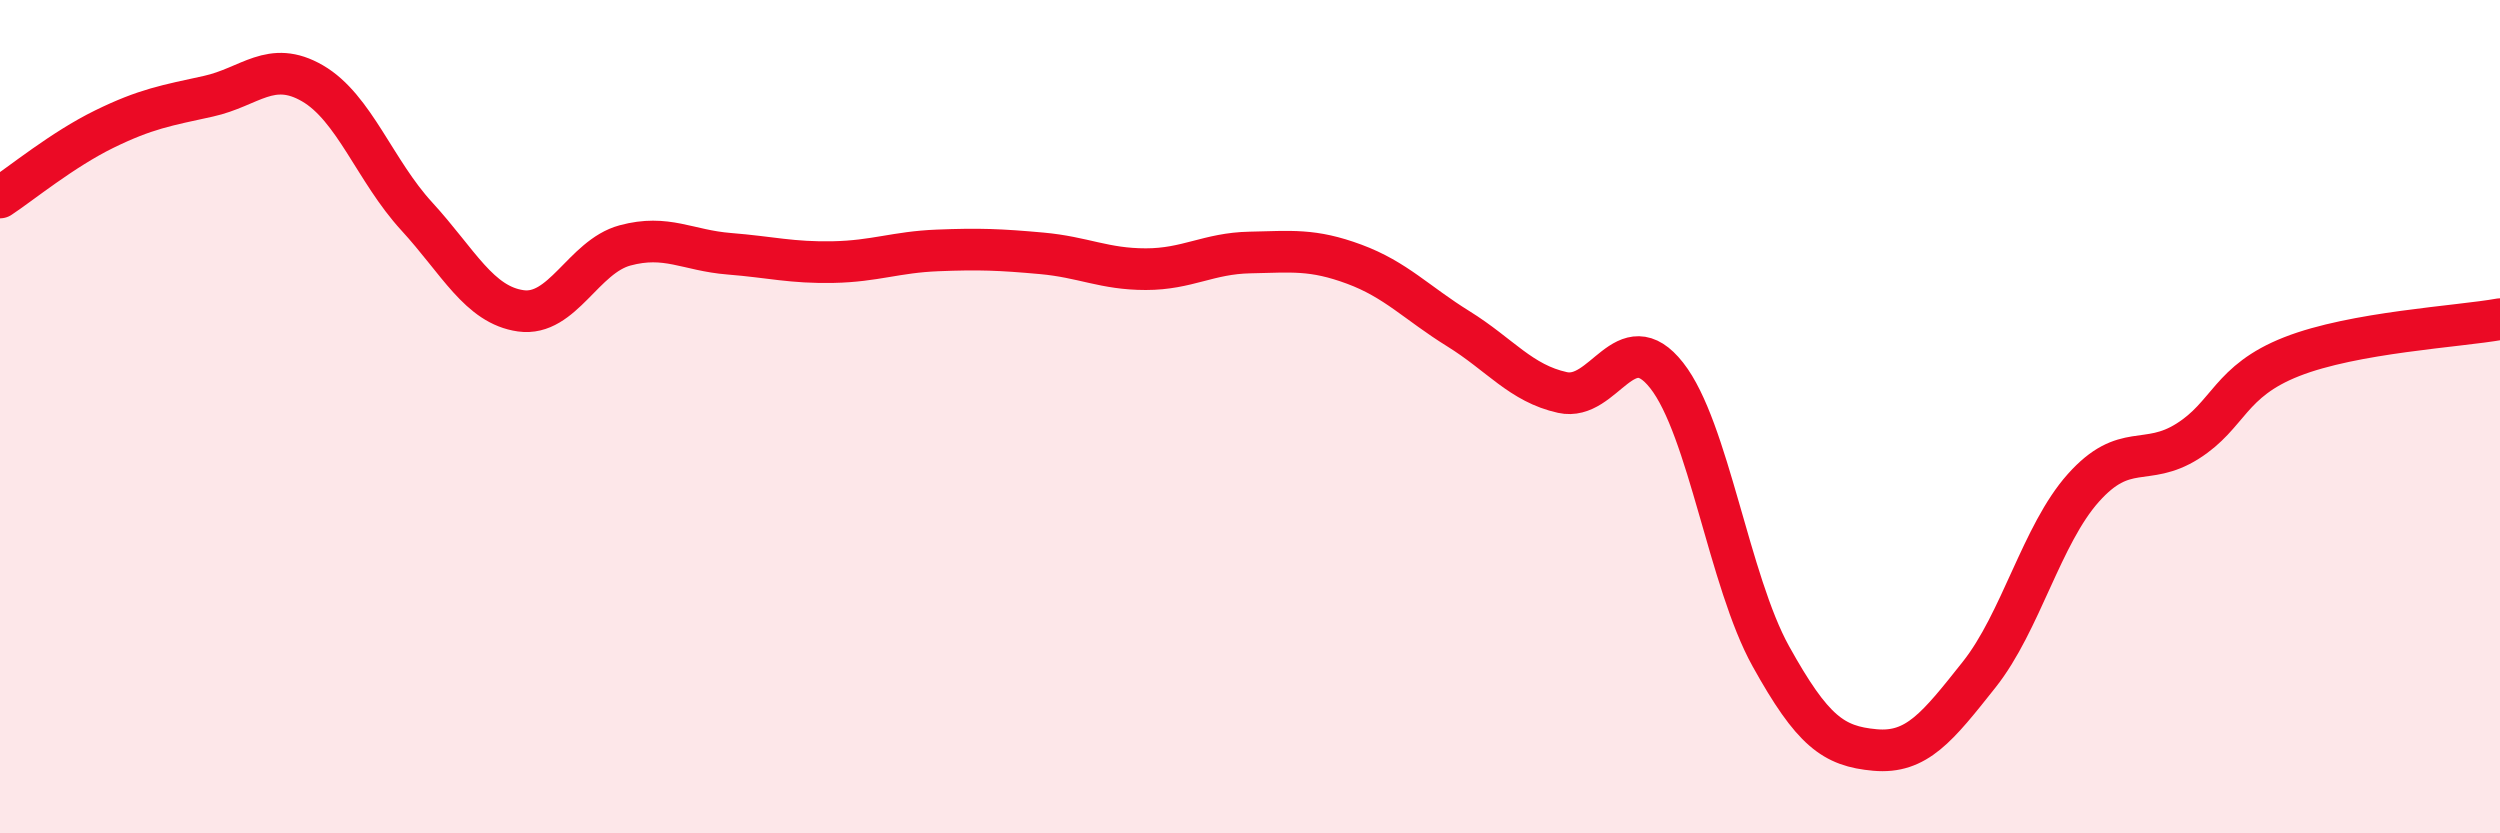
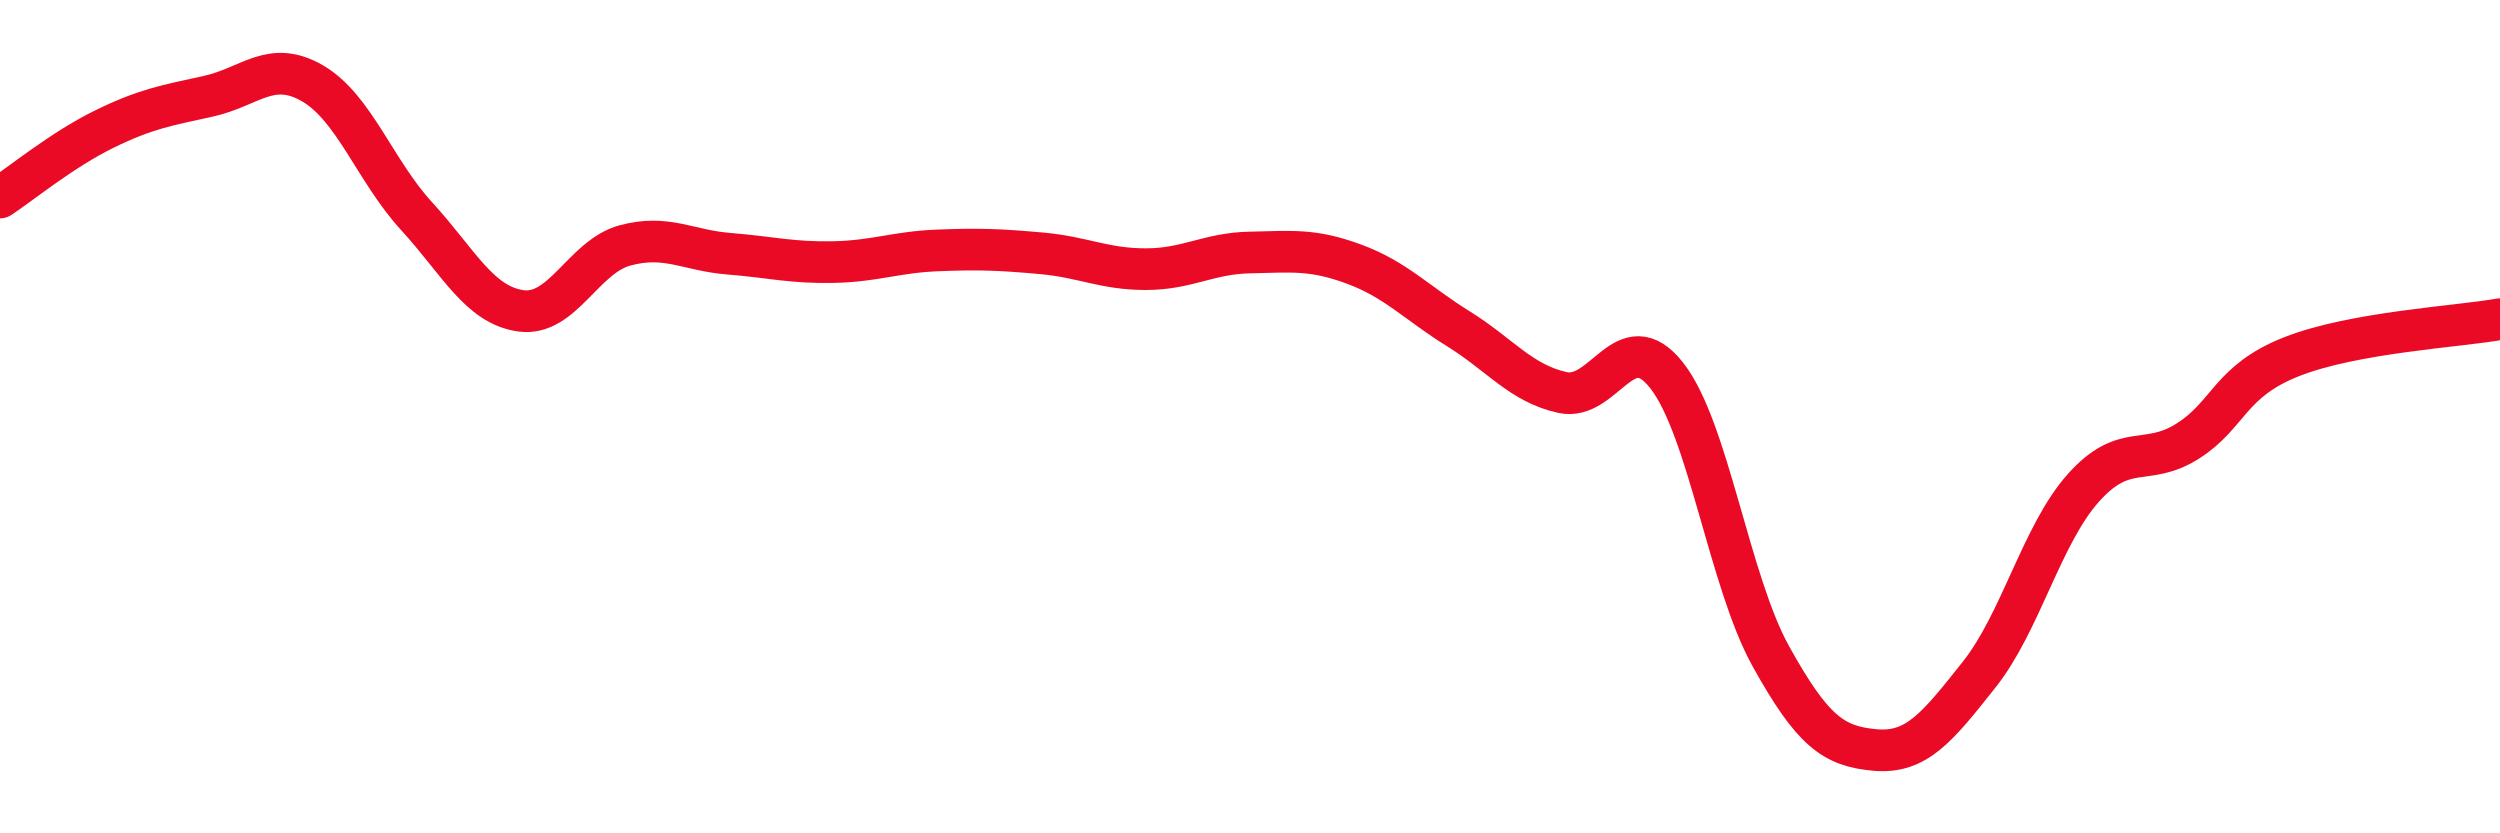
<svg xmlns="http://www.w3.org/2000/svg" width="60" height="20" viewBox="0 0 60 20">
-   <path d="M 0,4.74 C 0.5,4.41 1.5,3.59 2.5,3.1 C 3.5,2.61 4,2.53 5,2.31 C 6,2.09 6.5,1.42 7.5,2 C 8.5,2.58 9,4.1 10,5.19 C 11,6.28 11.5,7.32 12.5,7.46 C 13.5,7.6 14,6.16 15,5.89 C 16,5.62 16.5,6.01 17.5,6.09 C 18.5,6.17 19,6.31 20,6.29 C 21,6.27 21.5,6.05 22.5,6.01 C 23.5,5.97 24,5.99 25,6.08 C 26,6.17 26.5,6.46 27.5,6.46 C 28.5,6.46 29,6.08 30,6.06 C 31,6.04 31.5,5.97 32.5,6.34 C 33.5,6.71 34,7.27 35,7.89 C 36,8.51 36.5,9.2 37.5,9.42 C 38.5,9.64 39,7.74 40,9.01 C 41,10.28 41.5,13.95 42.5,15.75 C 43.5,17.55 44,17.91 45,18 C 46,18.09 46.5,17.45 47.5,16.19 C 48.5,14.93 49,12.83 50,11.71 C 51,10.59 51.5,11.22 52.5,10.59 C 53.5,9.96 53.5,9.15 55,8.56 C 56.5,7.97 59,7.84 60,7.66L60 20L0 20Z" fill="#EB0A25" opacity="0.1" stroke-linecap="round" stroke-linejoin="round" />
  <path d="M 0,4.74 C 0.5,4.41 1.5,3.59 2.5,3.1 C 3.5,2.61 4,2.53 5,2.31 C 6,2.09 6.5,1.42 7.5,2 C 8.5,2.58 9,4.1 10,5.19 C 11,6.28 11.5,7.32 12.5,7.46 C 13.5,7.6 14,6.16 15,5.89 C 16,5.62 16.5,6.01 17.5,6.09 C 18.5,6.17 19,6.31 20,6.29 C 21,6.27 21.5,6.05 22.5,6.01 C 23.5,5.97 24,5.99 25,6.08 C 26,6.17 26.5,6.46 27.5,6.46 C 28.5,6.46 29,6.08 30,6.06 C 31,6.04 31.5,5.97 32.5,6.34 C 33.5,6.71 34,7.27 35,7.89 C 36,8.51 36.5,9.2 37.5,9.42 C 38.5,9.64 39,7.74 40,9.01 C 41,10.28 41.5,13.95 42.5,15.75 C 43.5,17.55 44,17.91 45,18 C 46,18.09 46.5,17.45 47.5,16.19 C 48.5,14.93 49,12.83 50,11.71 C 51,10.59 51.5,11.22 52.5,10.59 C 53.5,9.96 53.5,9.15 55,8.56 C 56.5,7.97 59,7.84 60,7.66" stroke="#EB0A25" stroke-width="1" fill="none" stroke-linecap="round" stroke-linejoin="round" />
</svg>